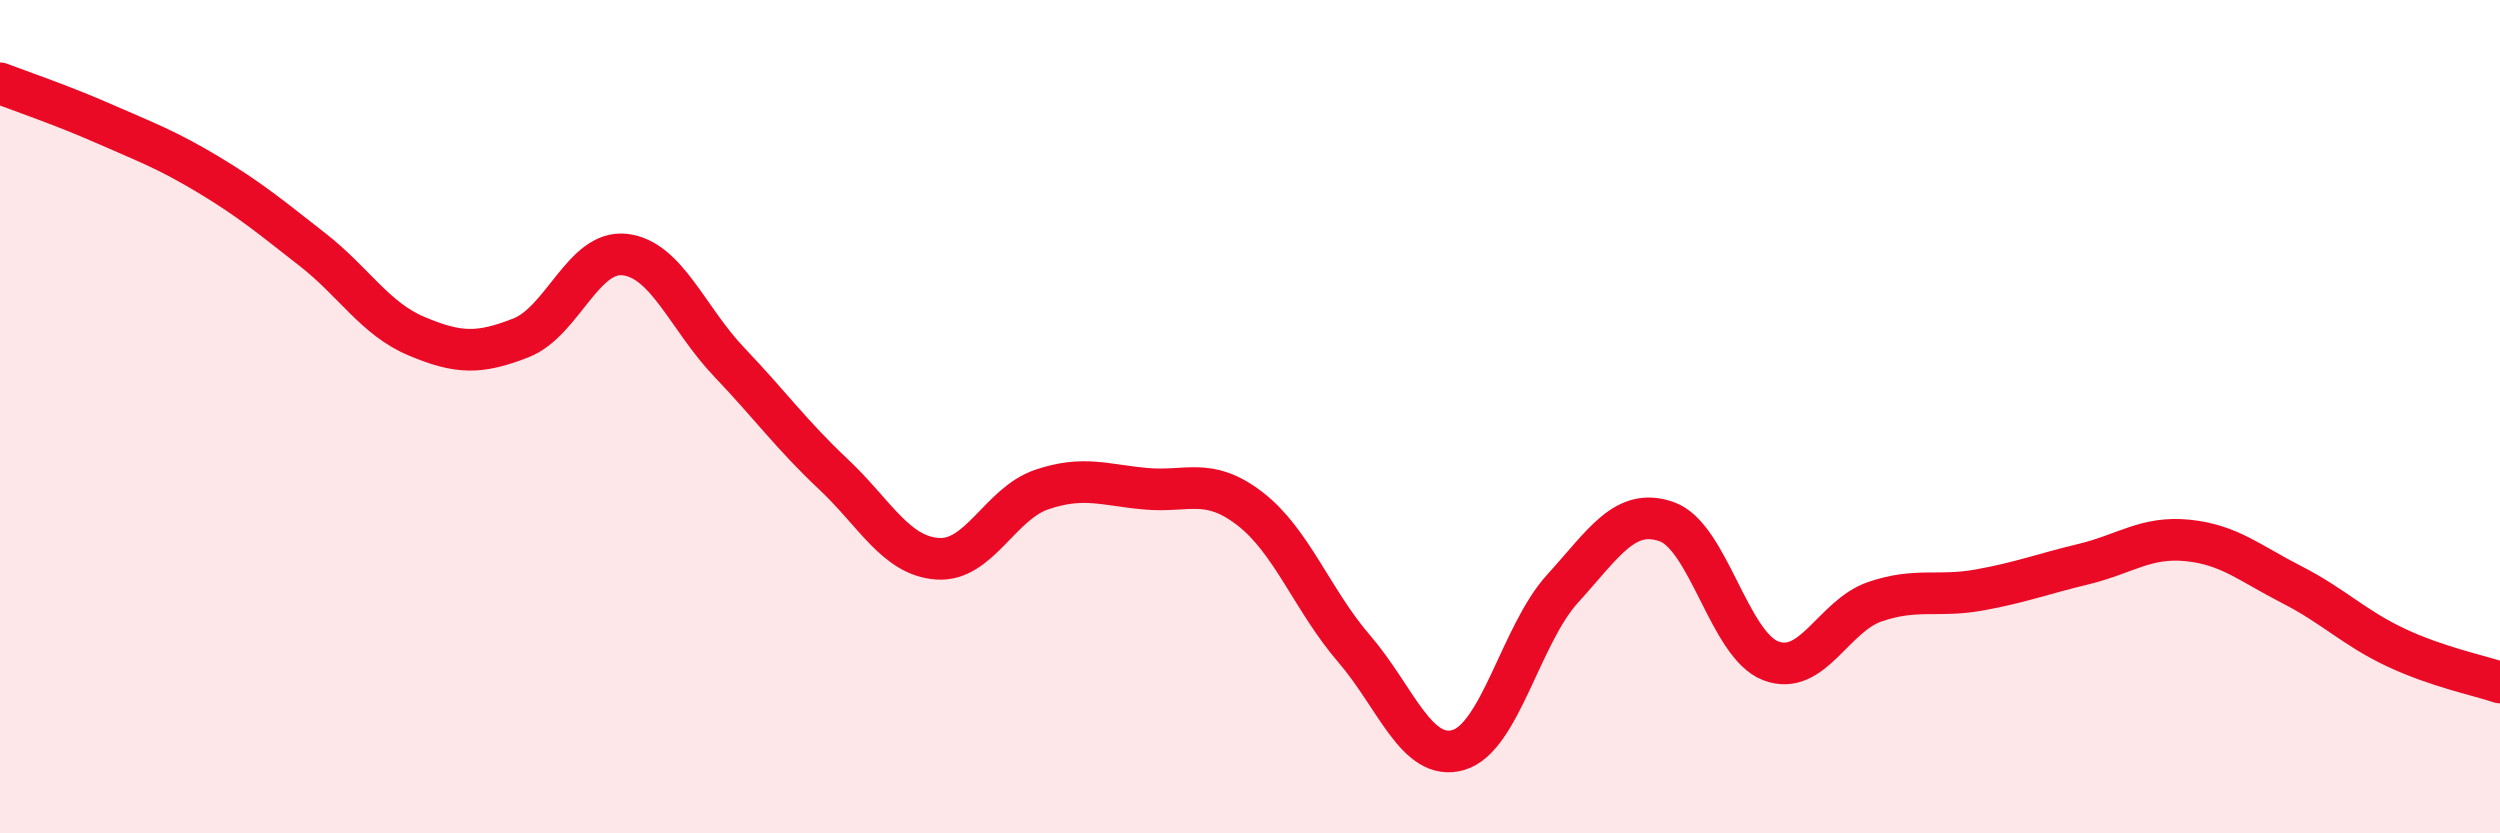
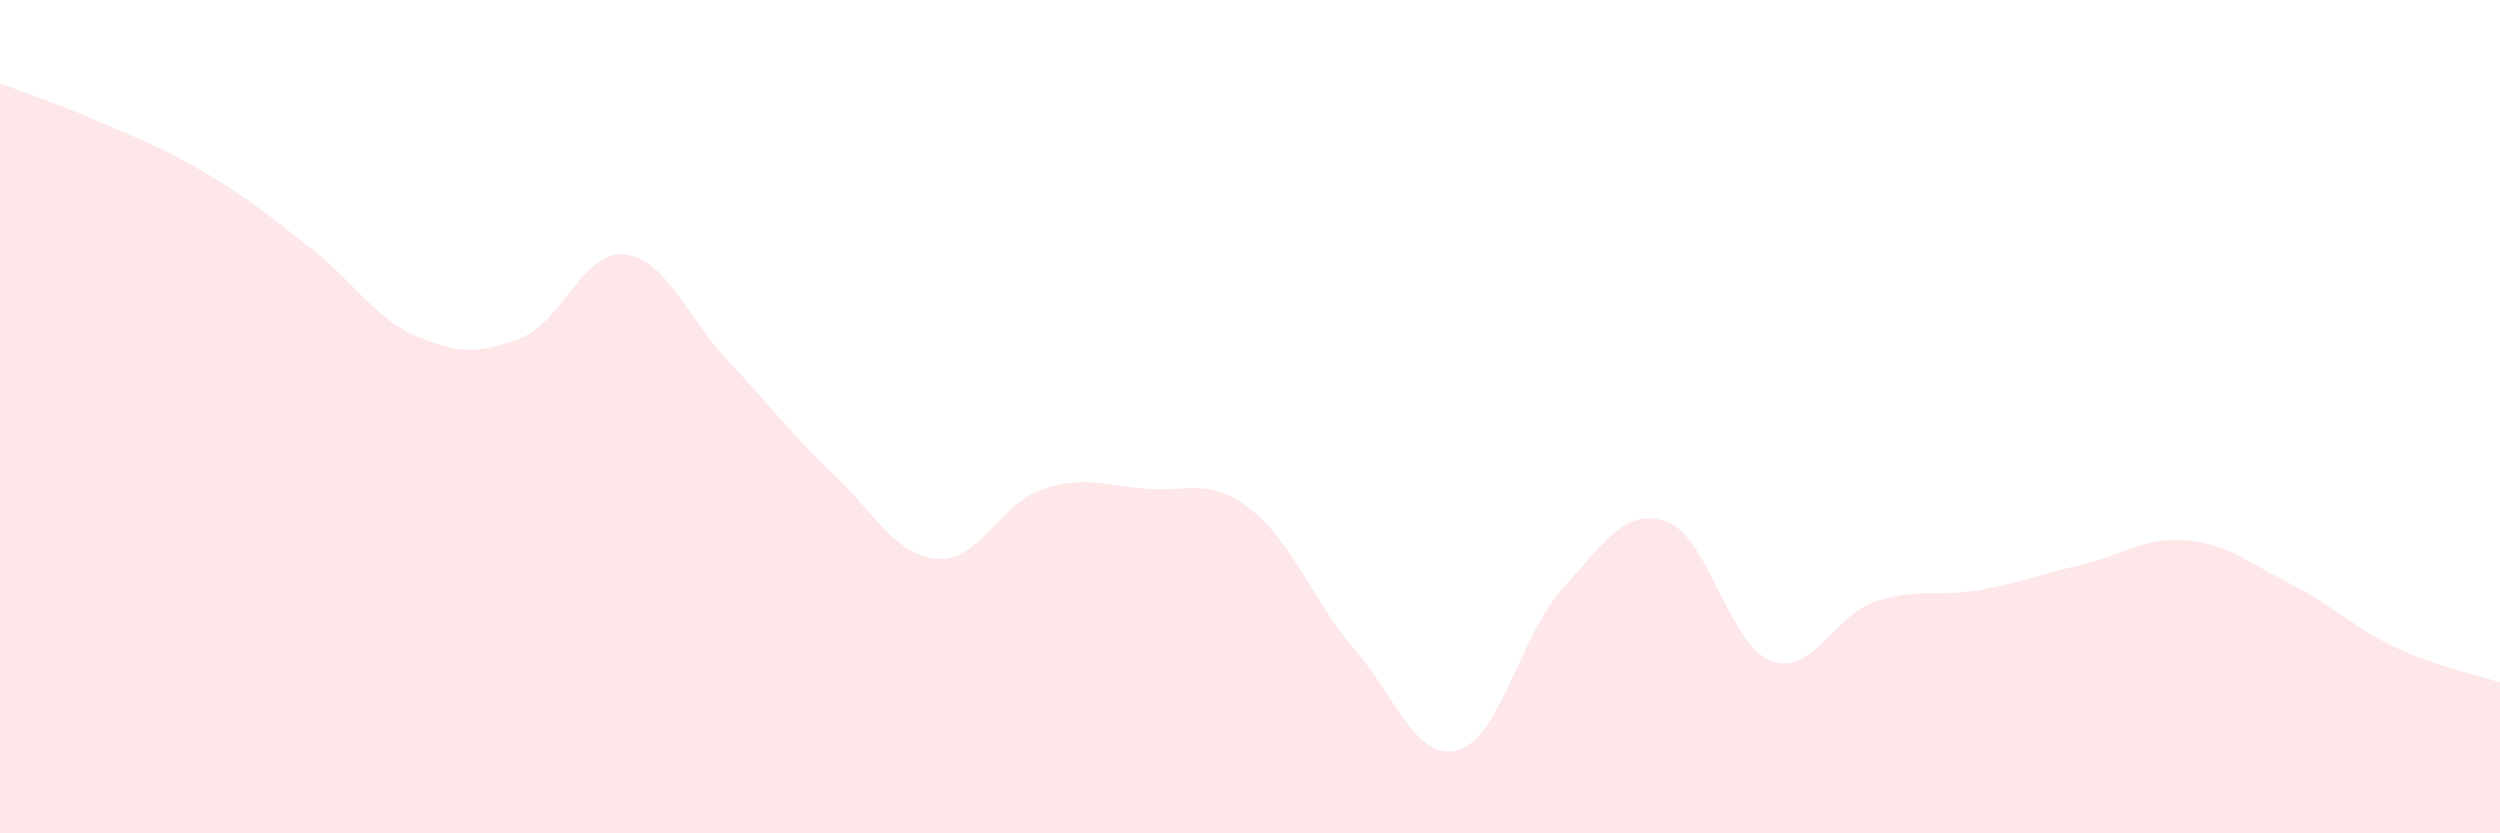
<svg xmlns="http://www.w3.org/2000/svg" width="60" height="20" viewBox="0 0 60 20">
  <path d="M 0,2 C 0.5,2.19 1.5,2.53 2.5,2.97 C 3.5,3.41 4,3.59 5,4.19 C 6,4.79 6.5,5.21 7.5,5.99 C 8.5,6.77 9,7.65 10,8.07 C 11,8.49 11.5,8.5 12.5,8.11 C 13.5,7.72 14,5.99 15,6.11 C 16,6.23 16.5,7.64 17.5,8.69 C 18.5,9.74 19,10.44 20,11.38 C 21,12.32 21.5,13.34 22.5,13.41 C 23.5,13.48 24,12.09 25,11.75 C 26,11.41 26.5,11.64 27.5,11.73 C 28.5,11.82 29,11.44 30,12.21 C 31,12.98 31.5,14.41 32.5,15.57 C 33.5,16.73 34,18.29 35,18 C 36,17.71 36.5,15.23 37.5,14.13 C 38.5,13.03 39,12.17 40,12.52 C 41,12.87 41.5,15.48 42.5,15.86 C 43.5,16.24 44,14.78 45,14.44 C 46,14.1 46.5,14.34 47.5,14.16 C 48.5,13.98 49,13.78 50,13.54 C 51,13.3 51.5,12.87 52.5,12.97 C 53.5,13.07 54,13.52 55,14.03 C 56,14.54 56.5,15.07 57.5,15.54 C 58.5,16.01 59.5,16.21 60,16.38L60 20L0 20Z" fill="#EB0A25" opacity="0.1" stroke-linecap="round" stroke-linejoin="round" />
-   <path d="M 0,2 C 0.5,2.19 1.5,2.53 2.5,2.97 C 3.5,3.41 4,3.59 5,4.19 C 6,4.79 6.5,5.21 7.5,5.99 C 8.5,6.77 9,7.65 10,8.07 C 11,8.49 11.5,8.5 12.5,8.11 C 13.5,7.72 14,5.99 15,6.11 C 16,6.23 16.5,7.64 17.5,8.69 C 18.5,9.74 19,10.44 20,11.38 C 21,12.32 21.5,13.34 22.5,13.41 C 23.5,13.48 24,12.09 25,11.75 C 26,11.41 26.5,11.64 27.5,11.73 C 28.5,11.82 29,11.44 30,12.21 C 31,12.98 31.5,14.41 32.5,15.57 C 33.5,16.73 34,18.29 35,18 C 36,17.71 36.5,15.23 37.5,14.13 C 38.5,13.03 39,12.17 40,12.52 C 41,12.87 41.5,15.48 42.5,15.86 C 43.5,16.24 44,14.78 45,14.44 C 46,14.1 46.5,14.34 47.5,14.16 C 48.5,13.98 49,13.78 50,13.54 C 51,13.3 51.5,12.87 52.5,12.97 C 53.5,13.07 54,13.52 55,14.03 C 56,14.54 56.5,15.07 57.5,15.54 C 58.5,16.01 59.5,16.21 60,16.38" stroke="#EB0A25" stroke-width="1" fill="none" stroke-linecap="round" stroke-linejoin="round" />
</svg>